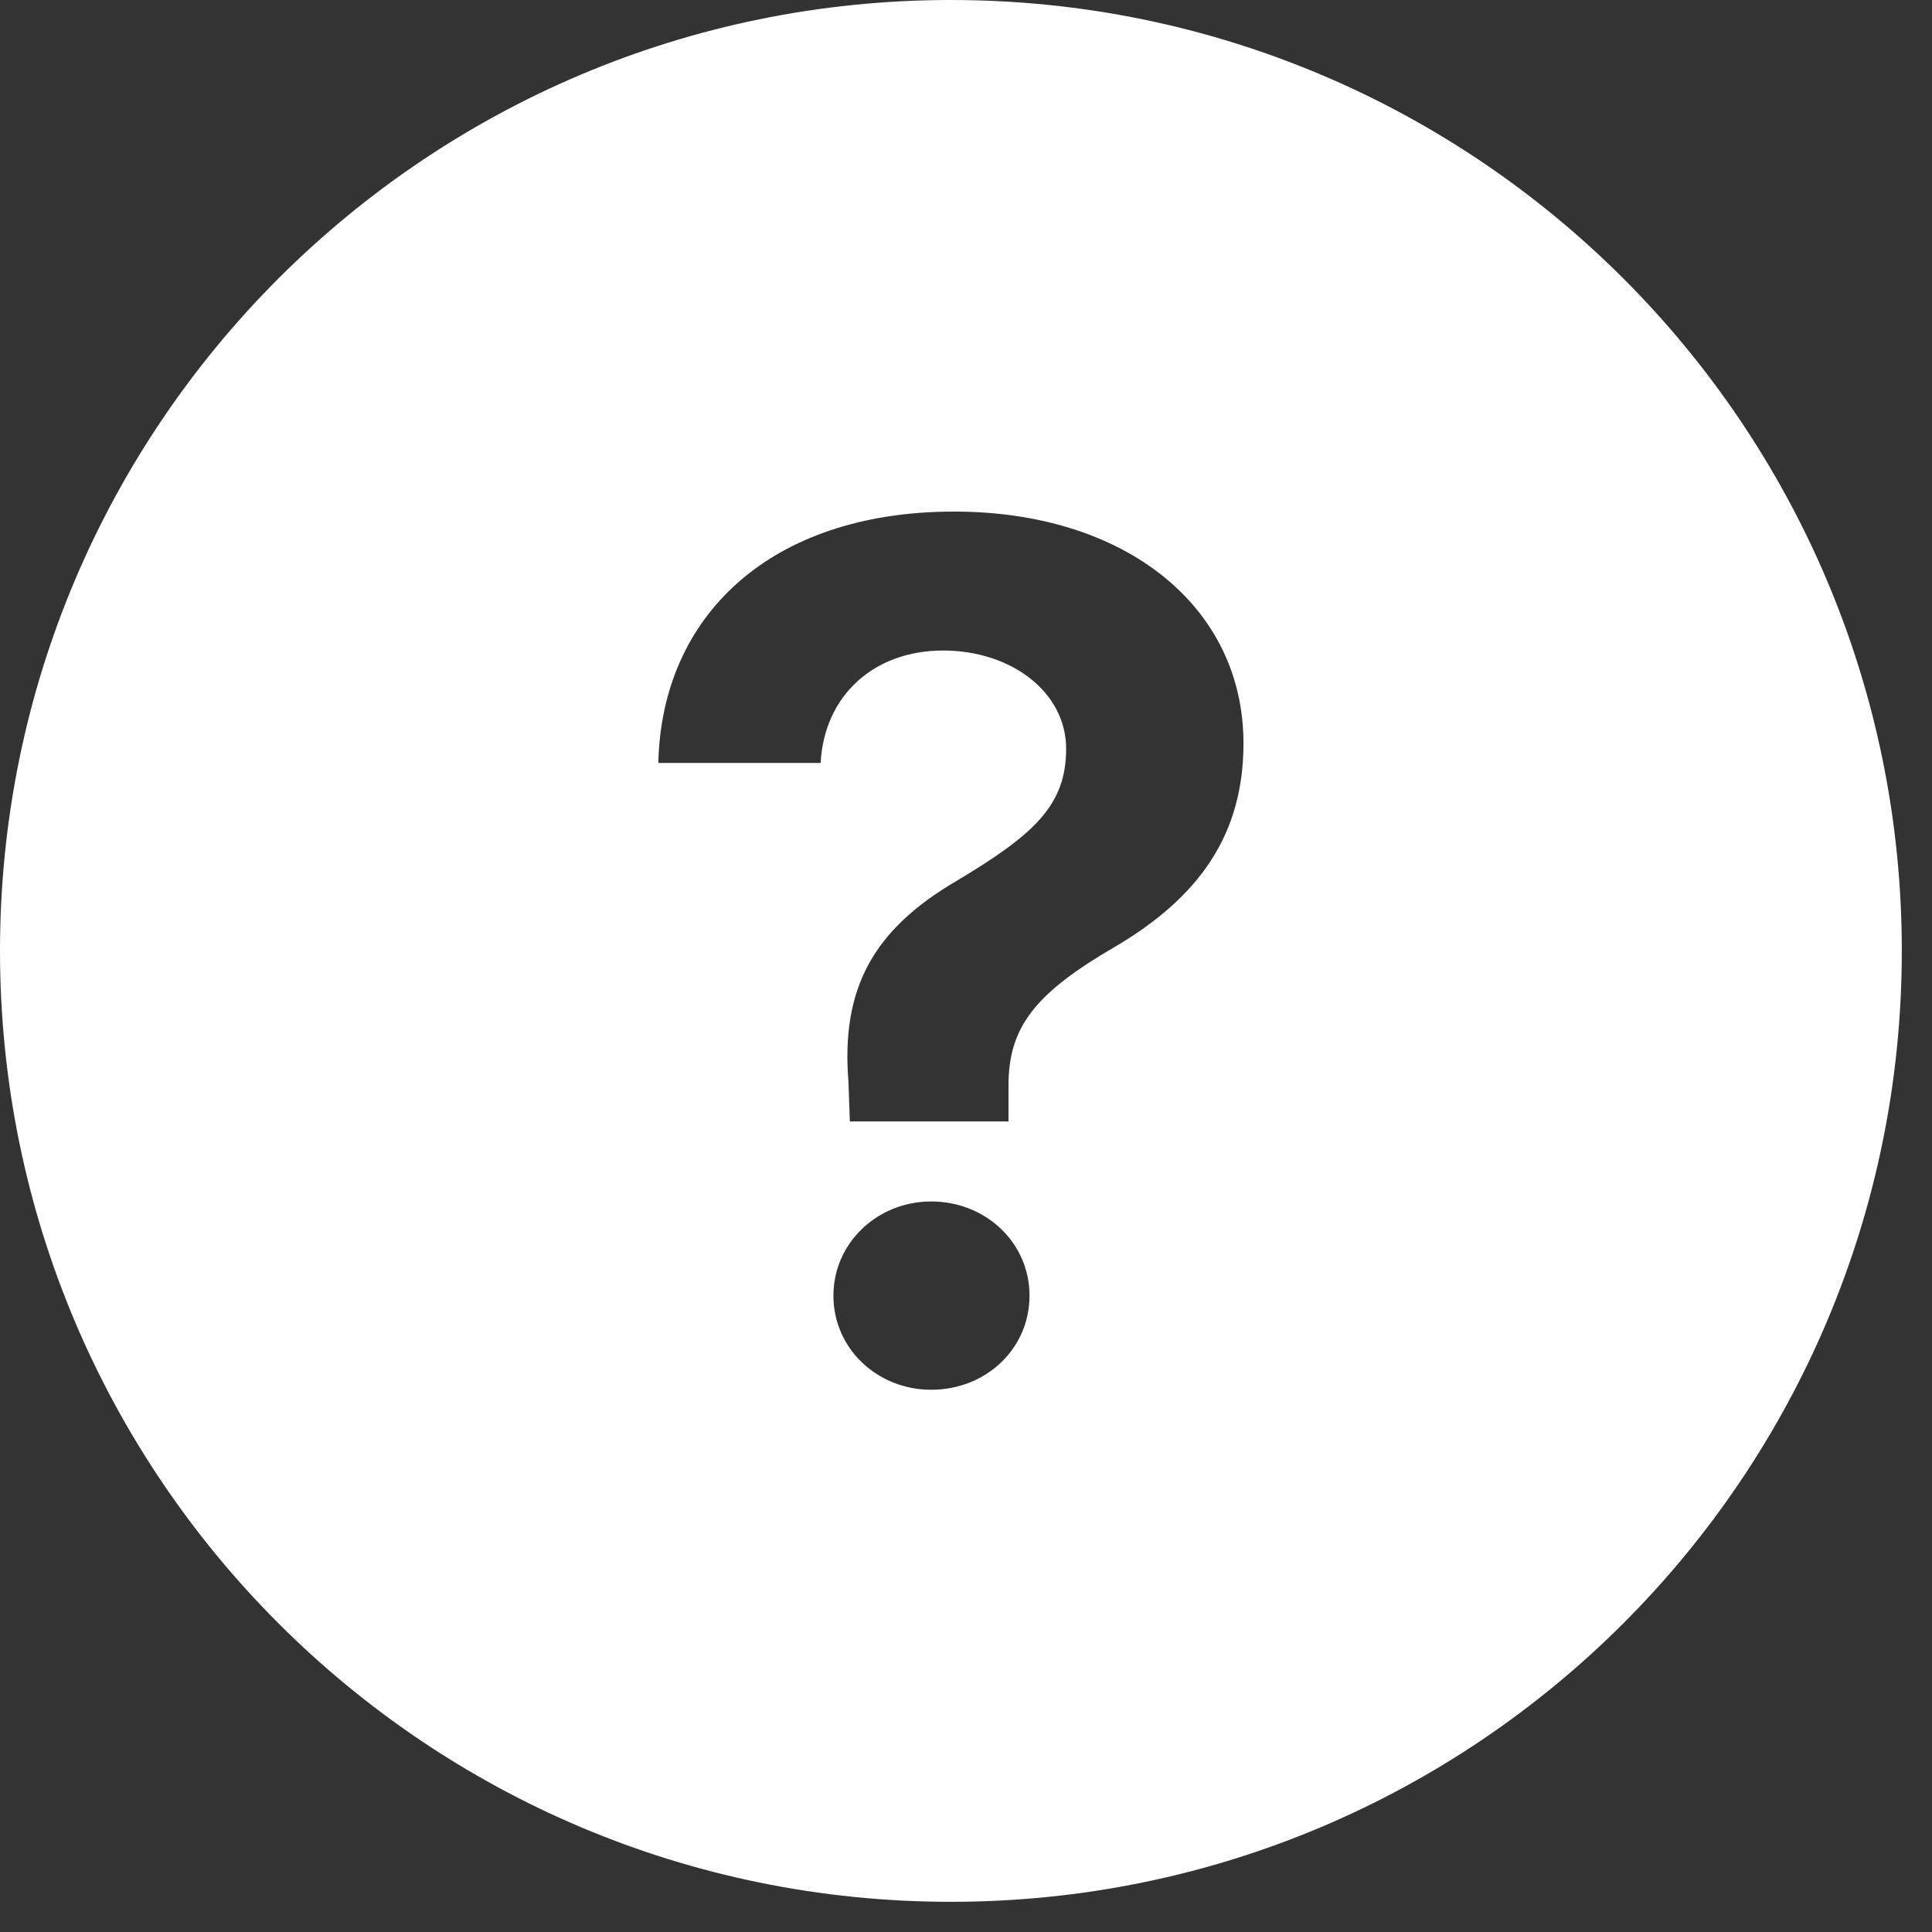
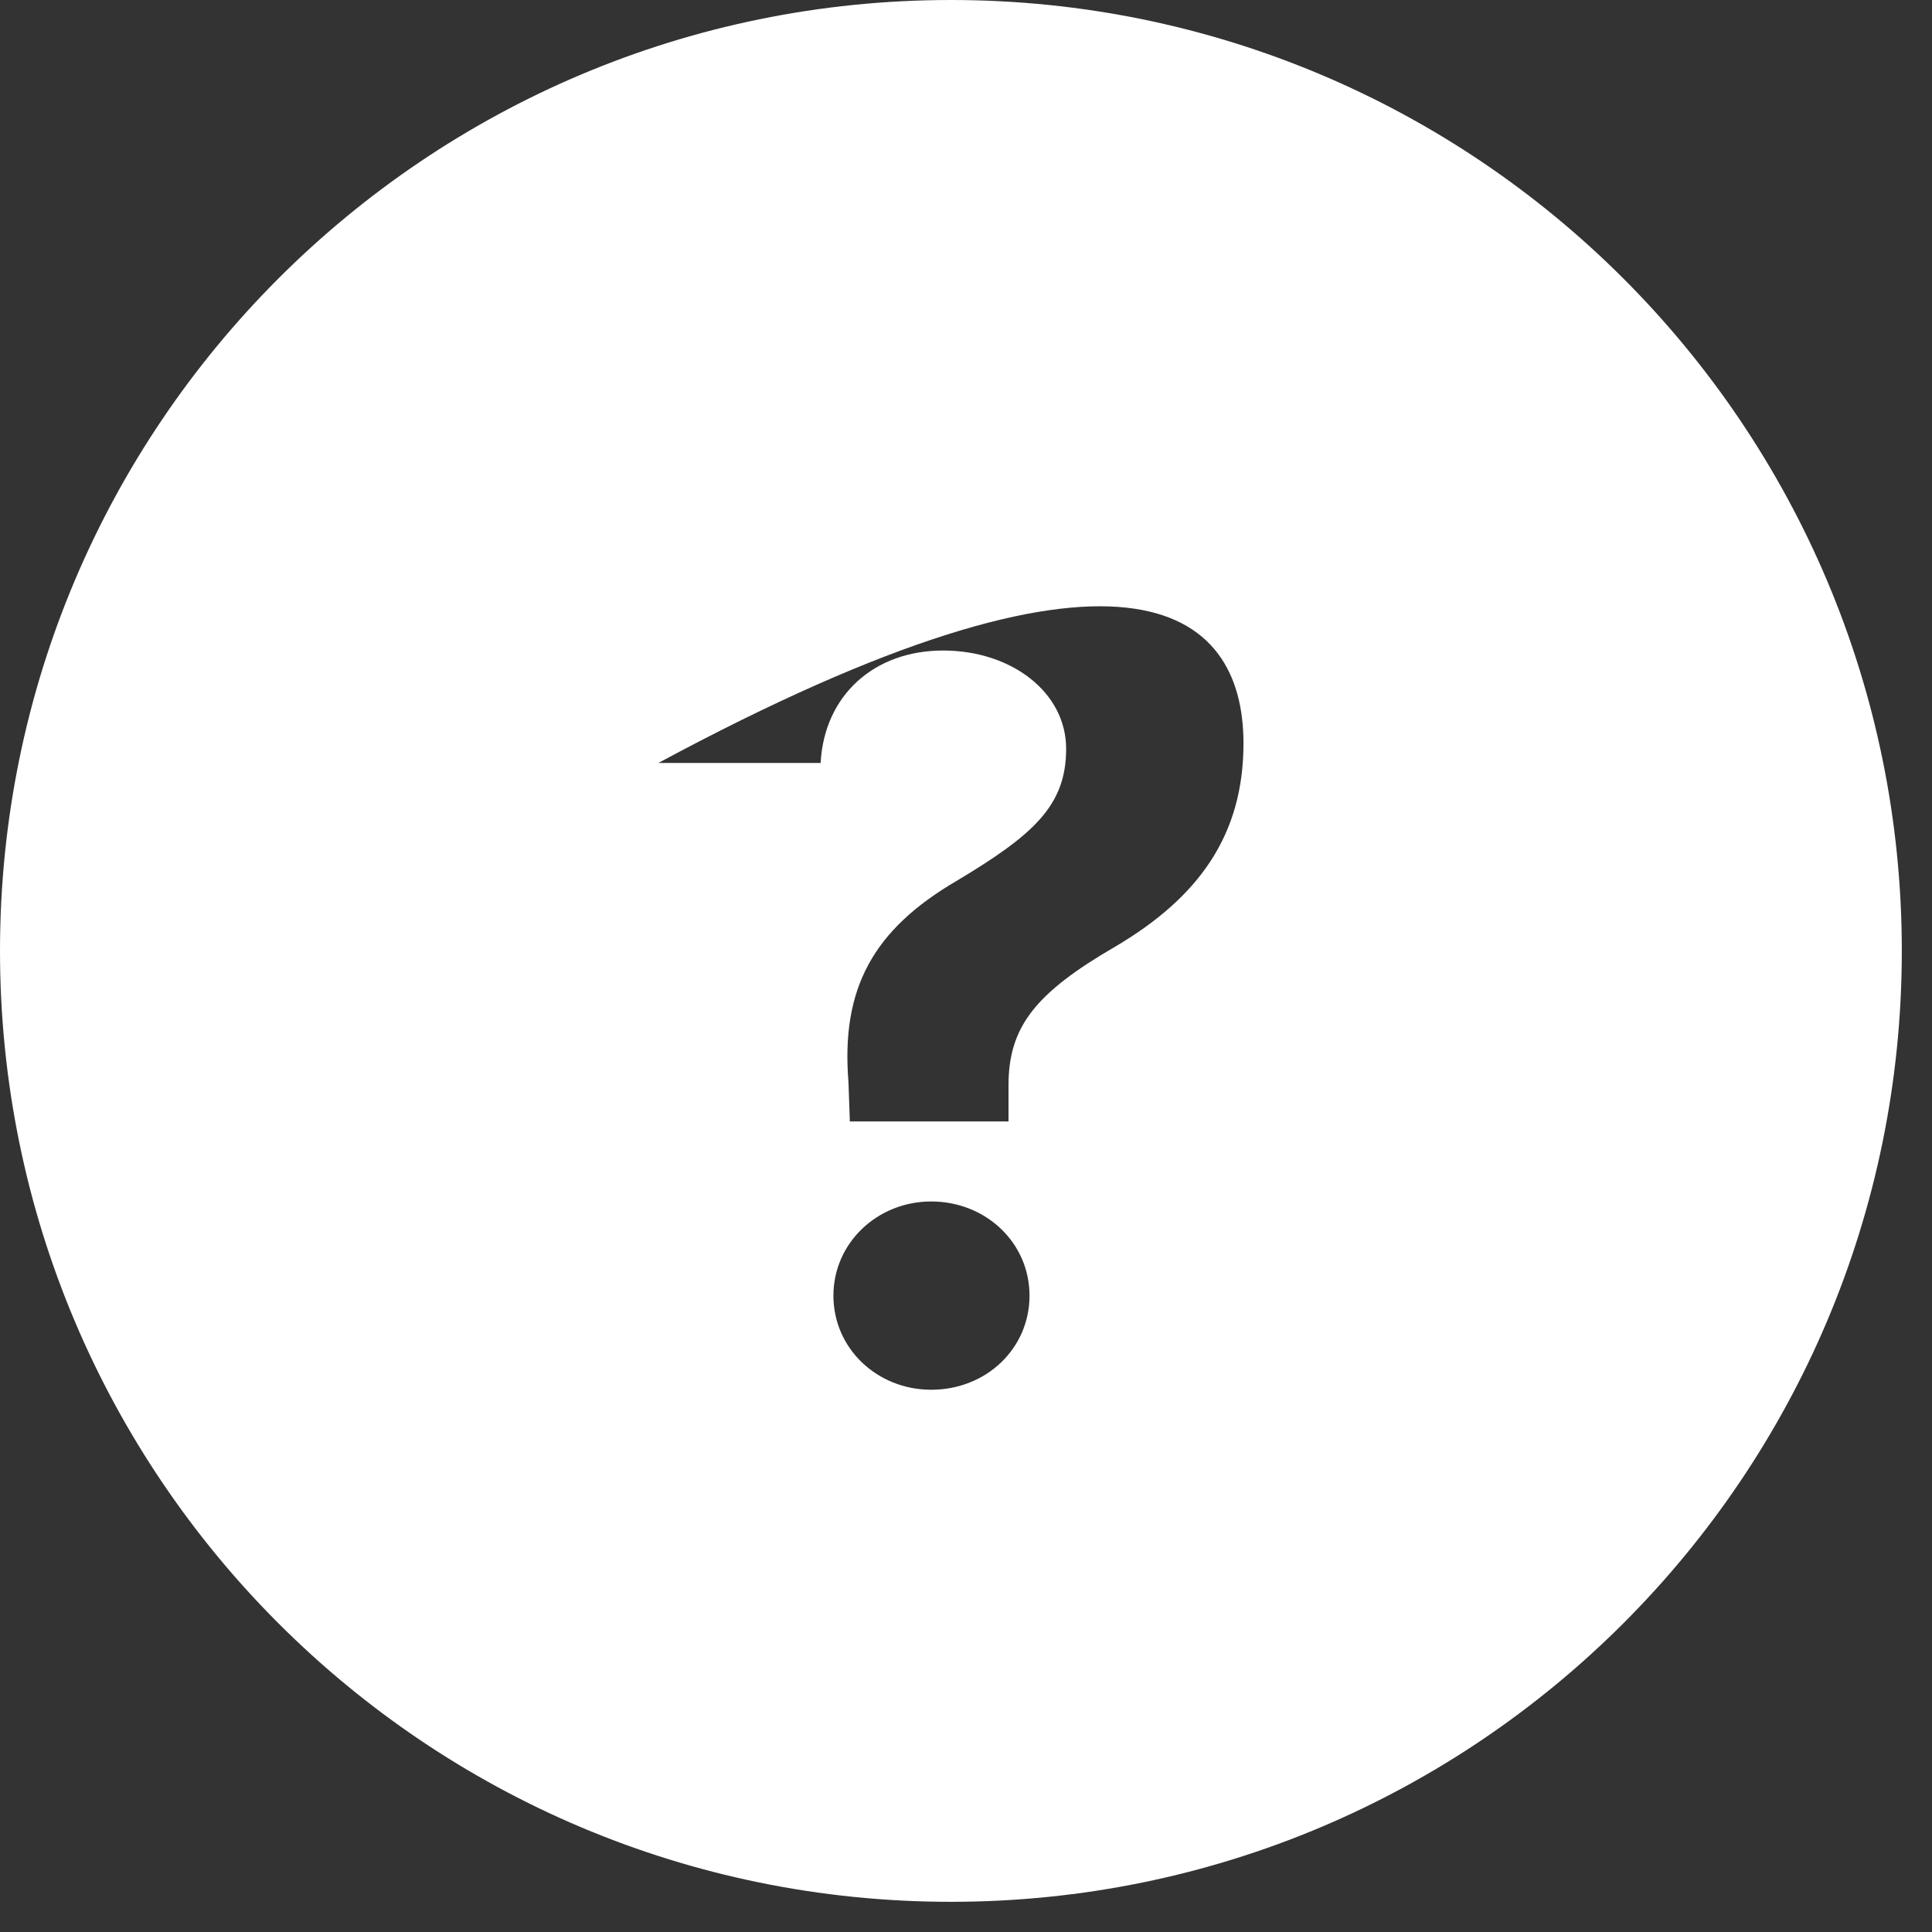
<svg xmlns="http://www.w3.org/2000/svg" width="24" height="24" viewBox="0 0 24 24" fill="none">
  <rect x="0" y="0" width="24" height="24" fill="#333333" stroke="none" />
-   <path fill-rule="evenodd" clip-rule="evenodd" d="M11.812 0C5.287 0 0 5.287 0 11.812C0 18.338 5.287 23.625 11.812 23.625C18.338 23.625 23.625 18.338 23.625 11.812C23.625 5.287 18.338 0 11.812 0ZM11.568 17.264C10.898 17.264 10.353 16.753 10.353 16.095C10.353 15.441 10.898 14.925 11.568 14.925C12.244 14.925 12.789 15.436 12.789 16.095C12.789 16.753 12.25 17.264 11.568 17.264ZM13.851 11.761C12.863 12.335 12.528 12.755 12.528 13.482V13.931H10.557L10.54 13.442C10.444 12.273 10.853 11.546 11.881 10.944C12.84 10.37 13.244 10.007 13.244 9.302C13.244 8.598 12.562 8.081 11.716 8.081C10.858 8.081 10.239 8.638 10.194 9.478H8.178C8.218 7.65 9.569 6.355 11.852 6.355C13.982 6.355 15.447 7.536 15.447 9.234C15.447 10.364 14.902 11.142 13.851 11.761Z" fill="white" />
+   <path fill-rule="evenodd" clip-rule="evenodd" d="M11.812 0C5.287 0 0 5.287 0 11.812C0 18.338 5.287 23.625 11.812 23.625C18.338 23.625 23.625 18.338 23.625 11.812C23.625 5.287 18.338 0 11.812 0ZM11.568 17.264C10.898 17.264 10.353 16.753 10.353 16.095C10.353 15.441 10.898 14.925 11.568 14.925C12.244 14.925 12.789 15.436 12.789 16.095C12.789 16.753 12.25 17.264 11.568 17.264ZM13.851 11.761C12.863 12.335 12.528 12.755 12.528 13.482V13.931H10.557L10.54 13.442C10.444 12.273 10.853 11.546 11.881 10.944C12.84 10.37 13.244 10.007 13.244 9.302C13.244 8.598 12.562 8.081 11.716 8.081C10.858 8.081 10.239 8.638 10.194 9.478H8.178C13.982 6.355 15.447 7.536 15.447 9.234C15.447 10.364 14.902 11.142 13.851 11.761Z" fill="white" />
</svg>